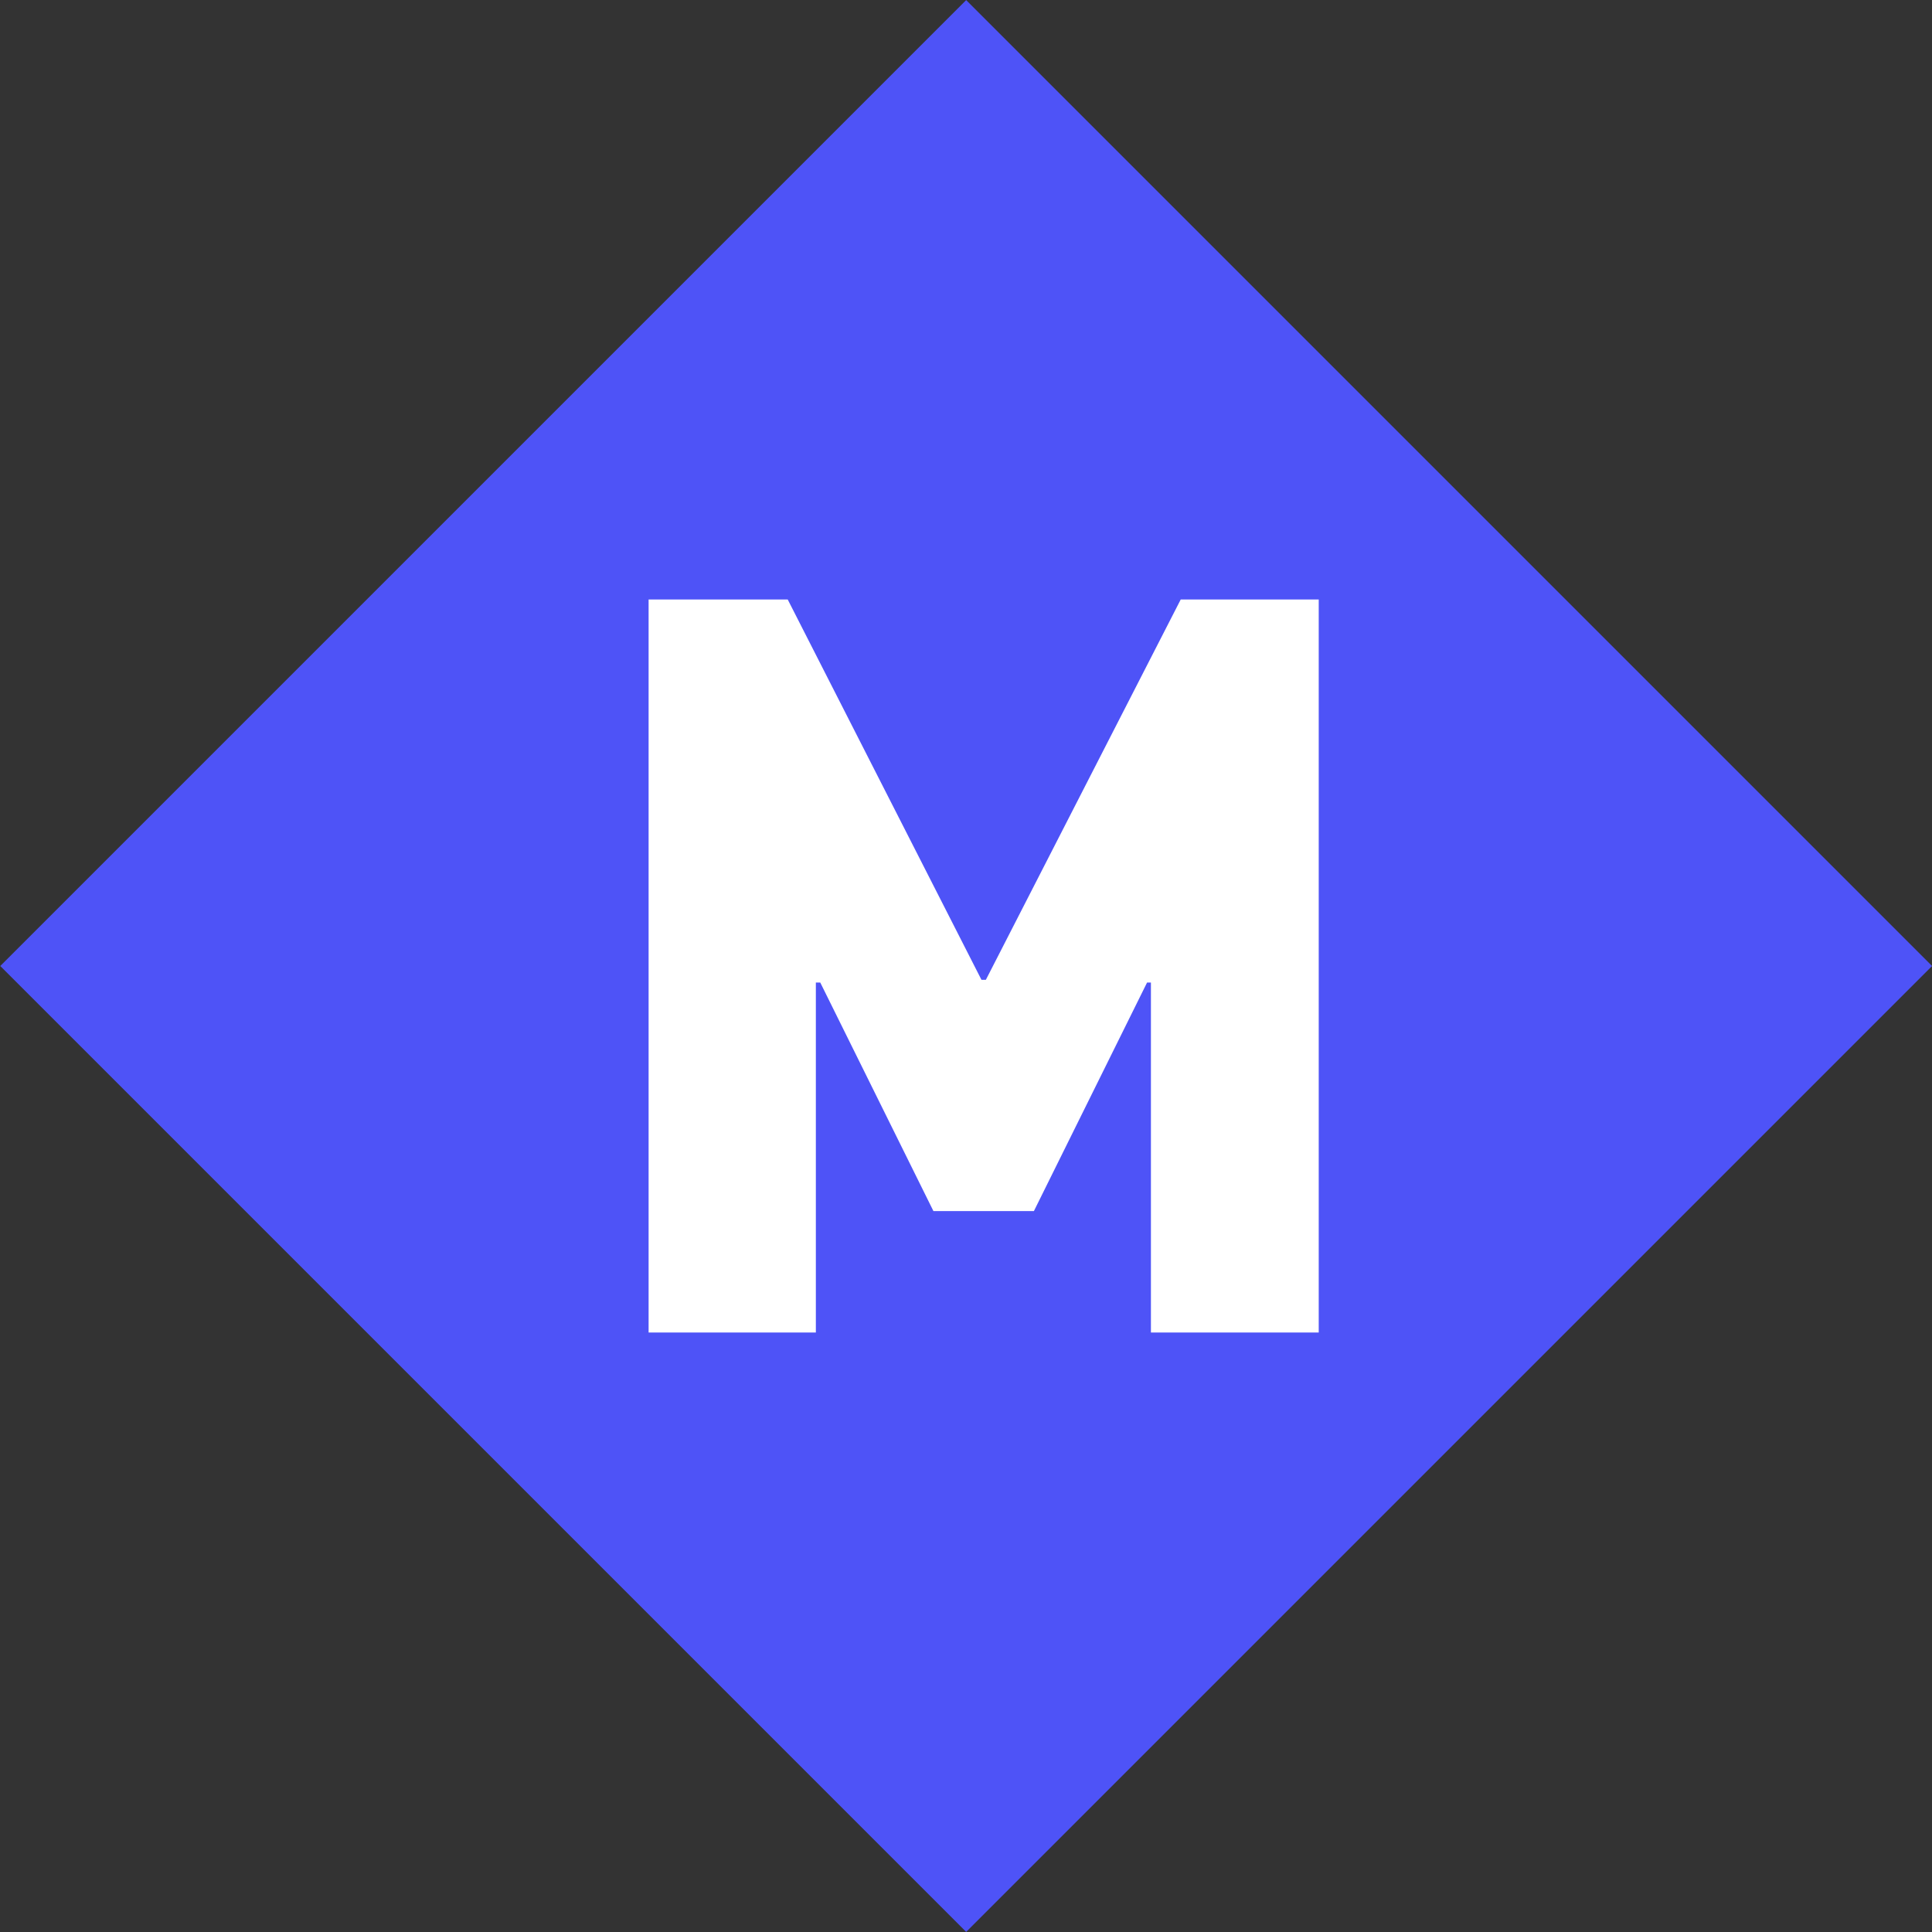
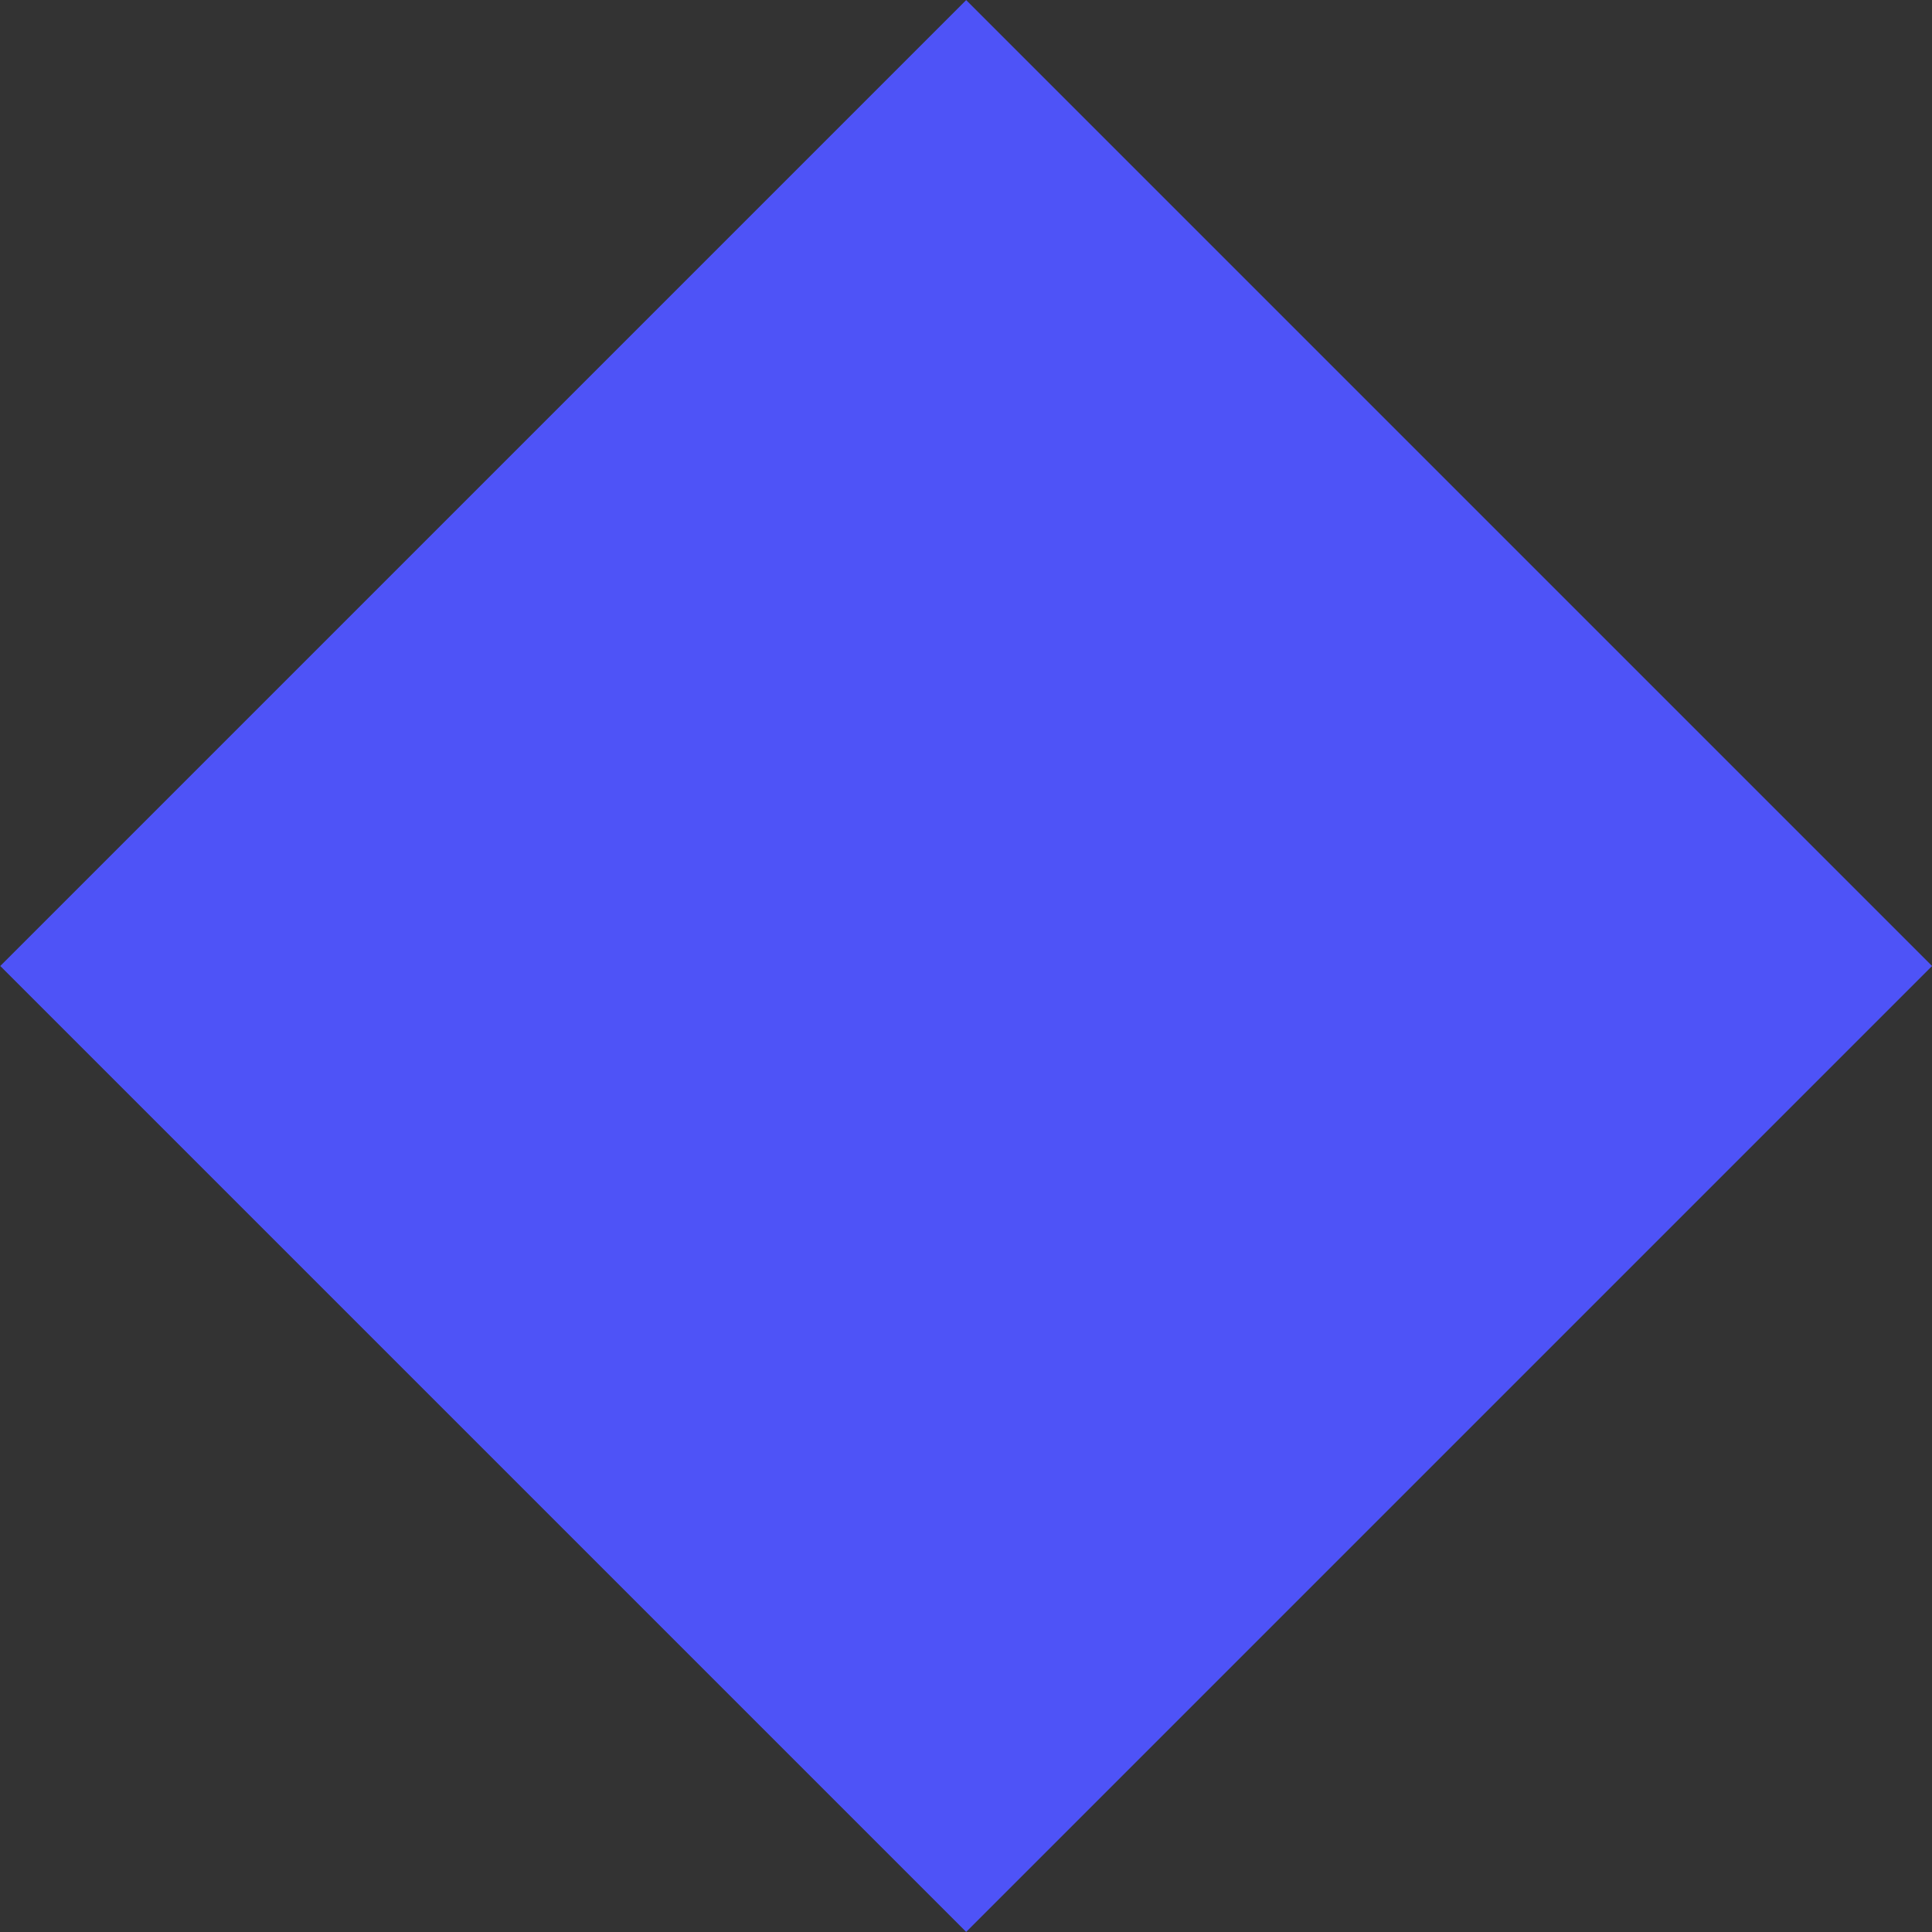
<svg xmlns="http://www.w3.org/2000/svg" version="1.1" id="Warstwa_1" x="0px" y="0px" viewBox="0 0 35 35" style="enable-background:new 0 0 35 35;" xml:space="preserve">
  <rect x="0" y="0" width="35" height="35" fill="#333333" stroke="none" />
  <style type="text/css">
	.st0{fill:#4E53F7;}
	.st1{fill:#FFFFFF;}
</style>
  <g>
    <rect x="5.13" y="5.13" transform="matrix(0.707 -0.707 0.707 0.707 -7.249 17.5)" class="st0" width="24.75" height="24.75" />
-     <polygon class="st1" points="11.75,24.14 14.78,24.14 14.78,17.8 14.86,17.8 16.91,21.94 18.73,21.94 20.78,17.8 20.85,17.8    20.85,24.14 23.89,24.14 23.89,10.86 21.39,10.86 17.86,17.75 17.78,17.75 14.27,10.86 11.75,10.86  " />
  </g>
</svg>